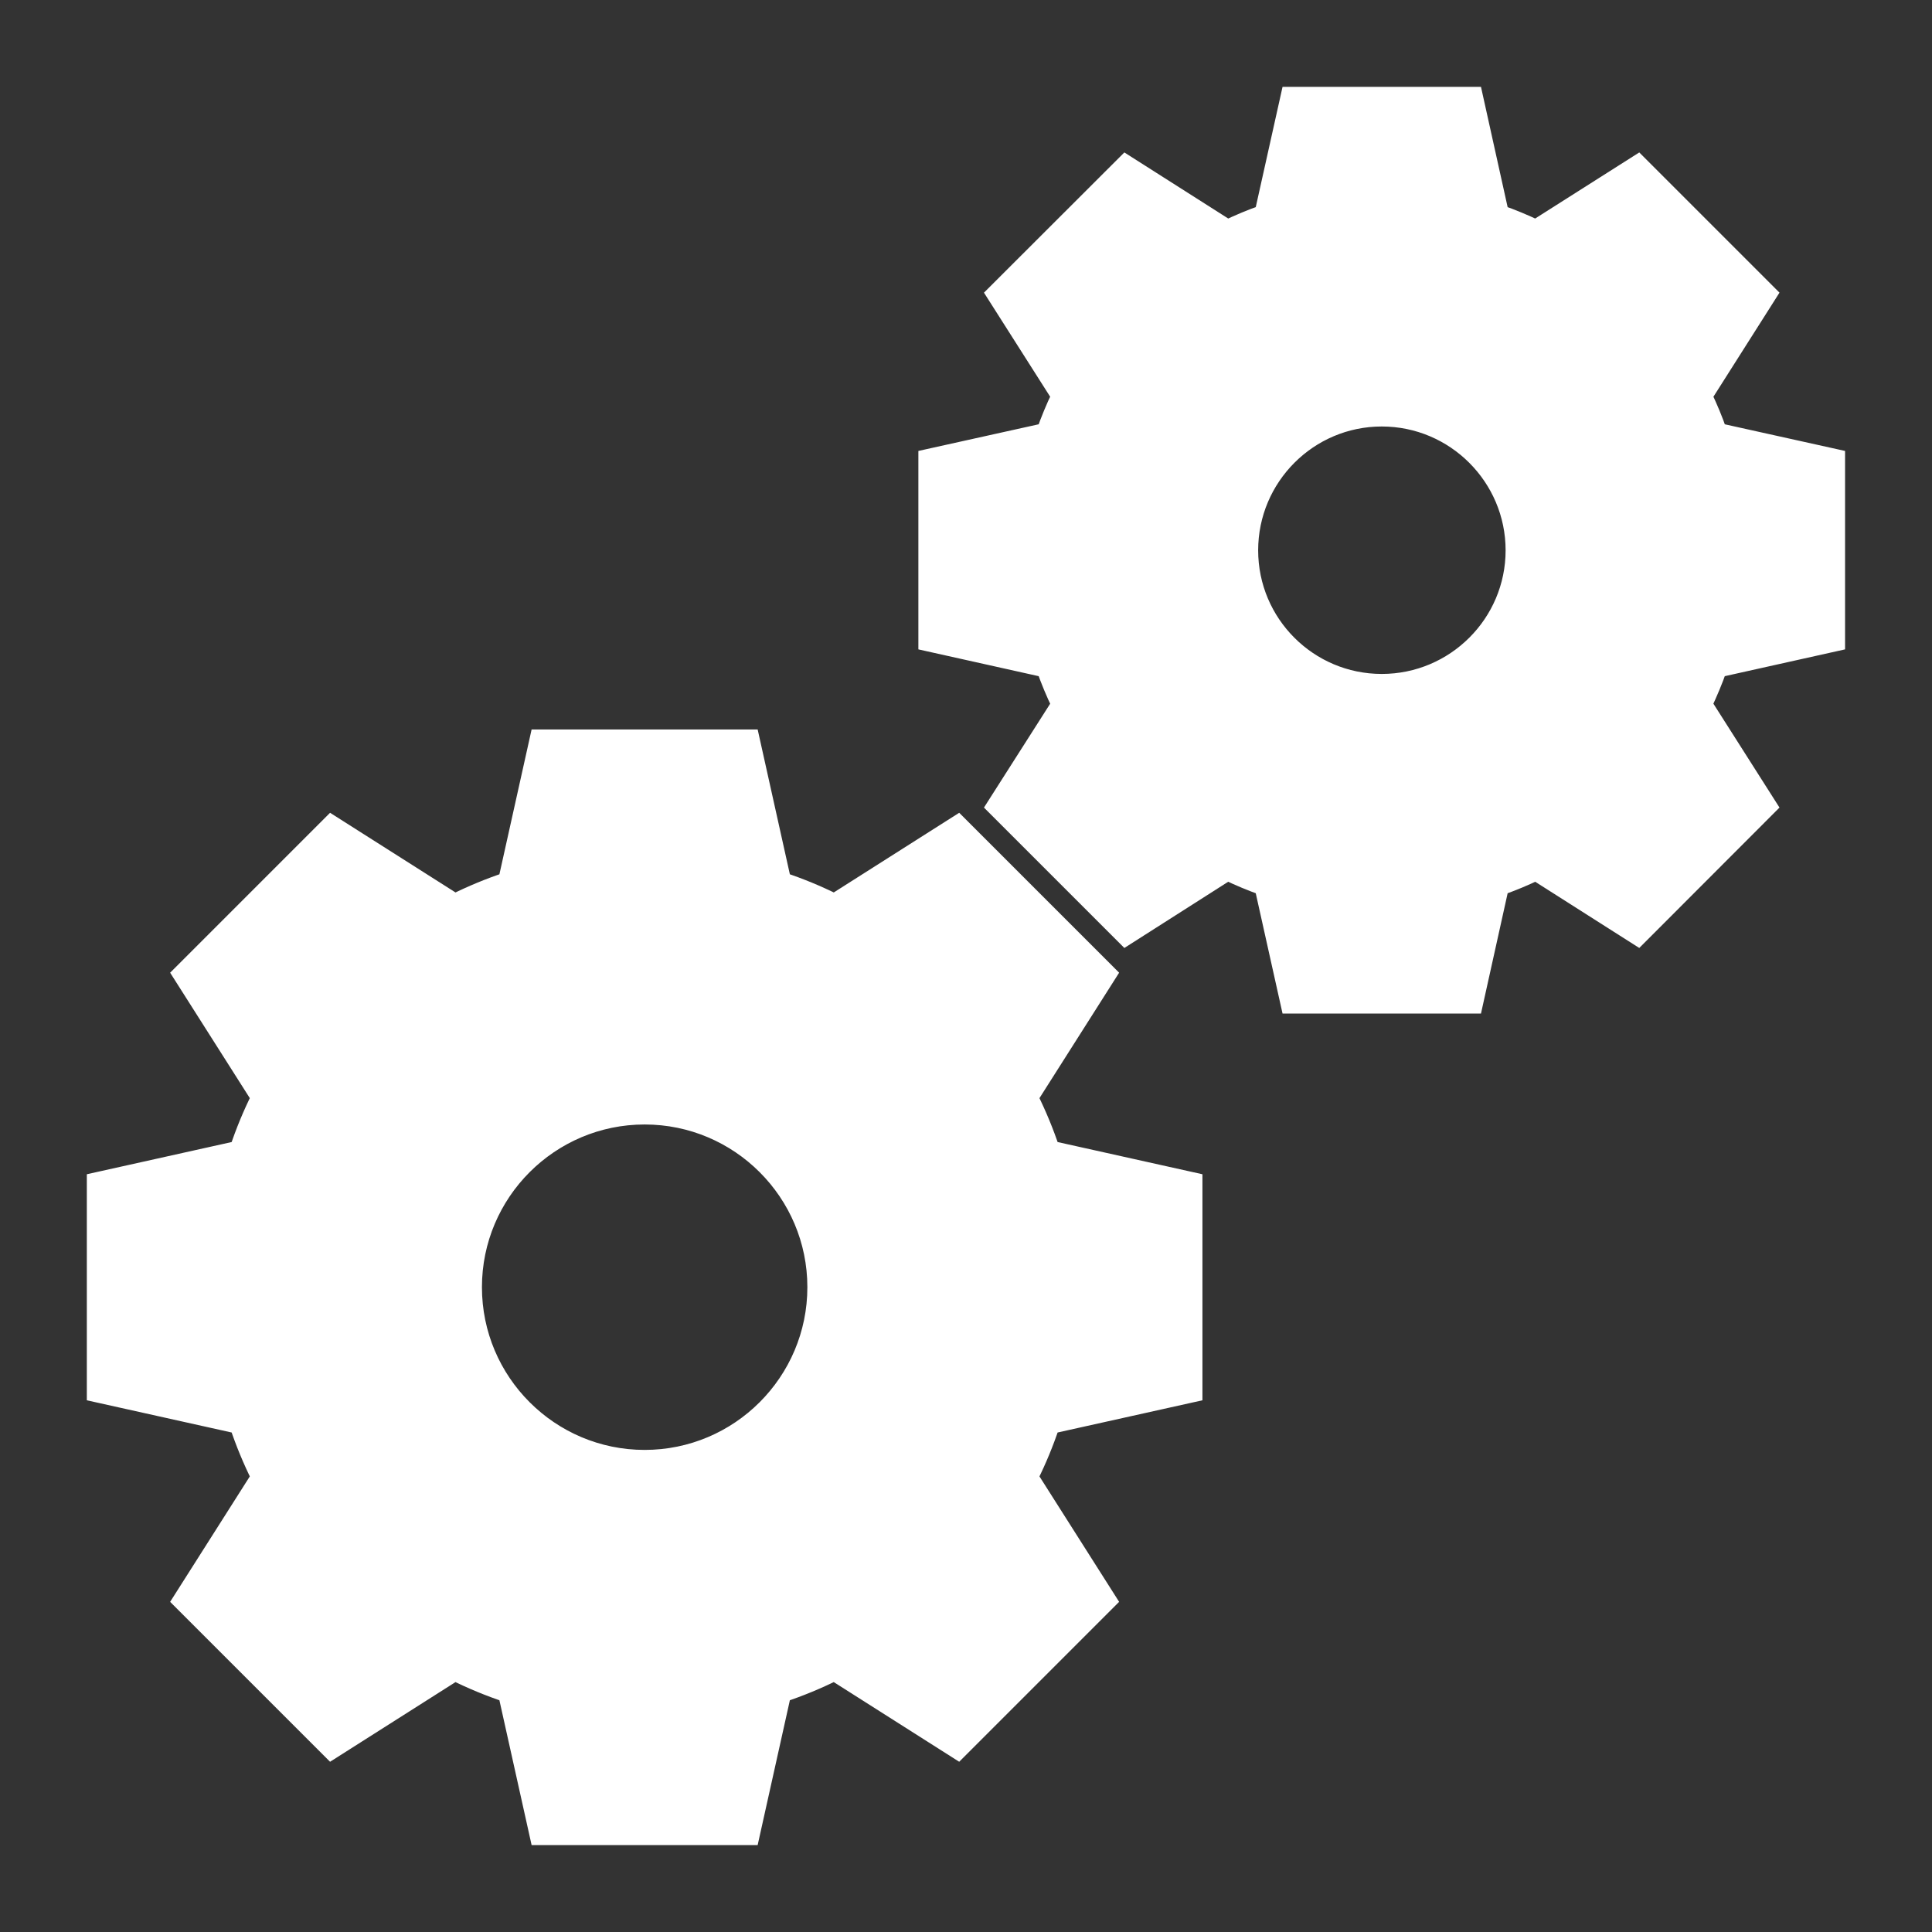
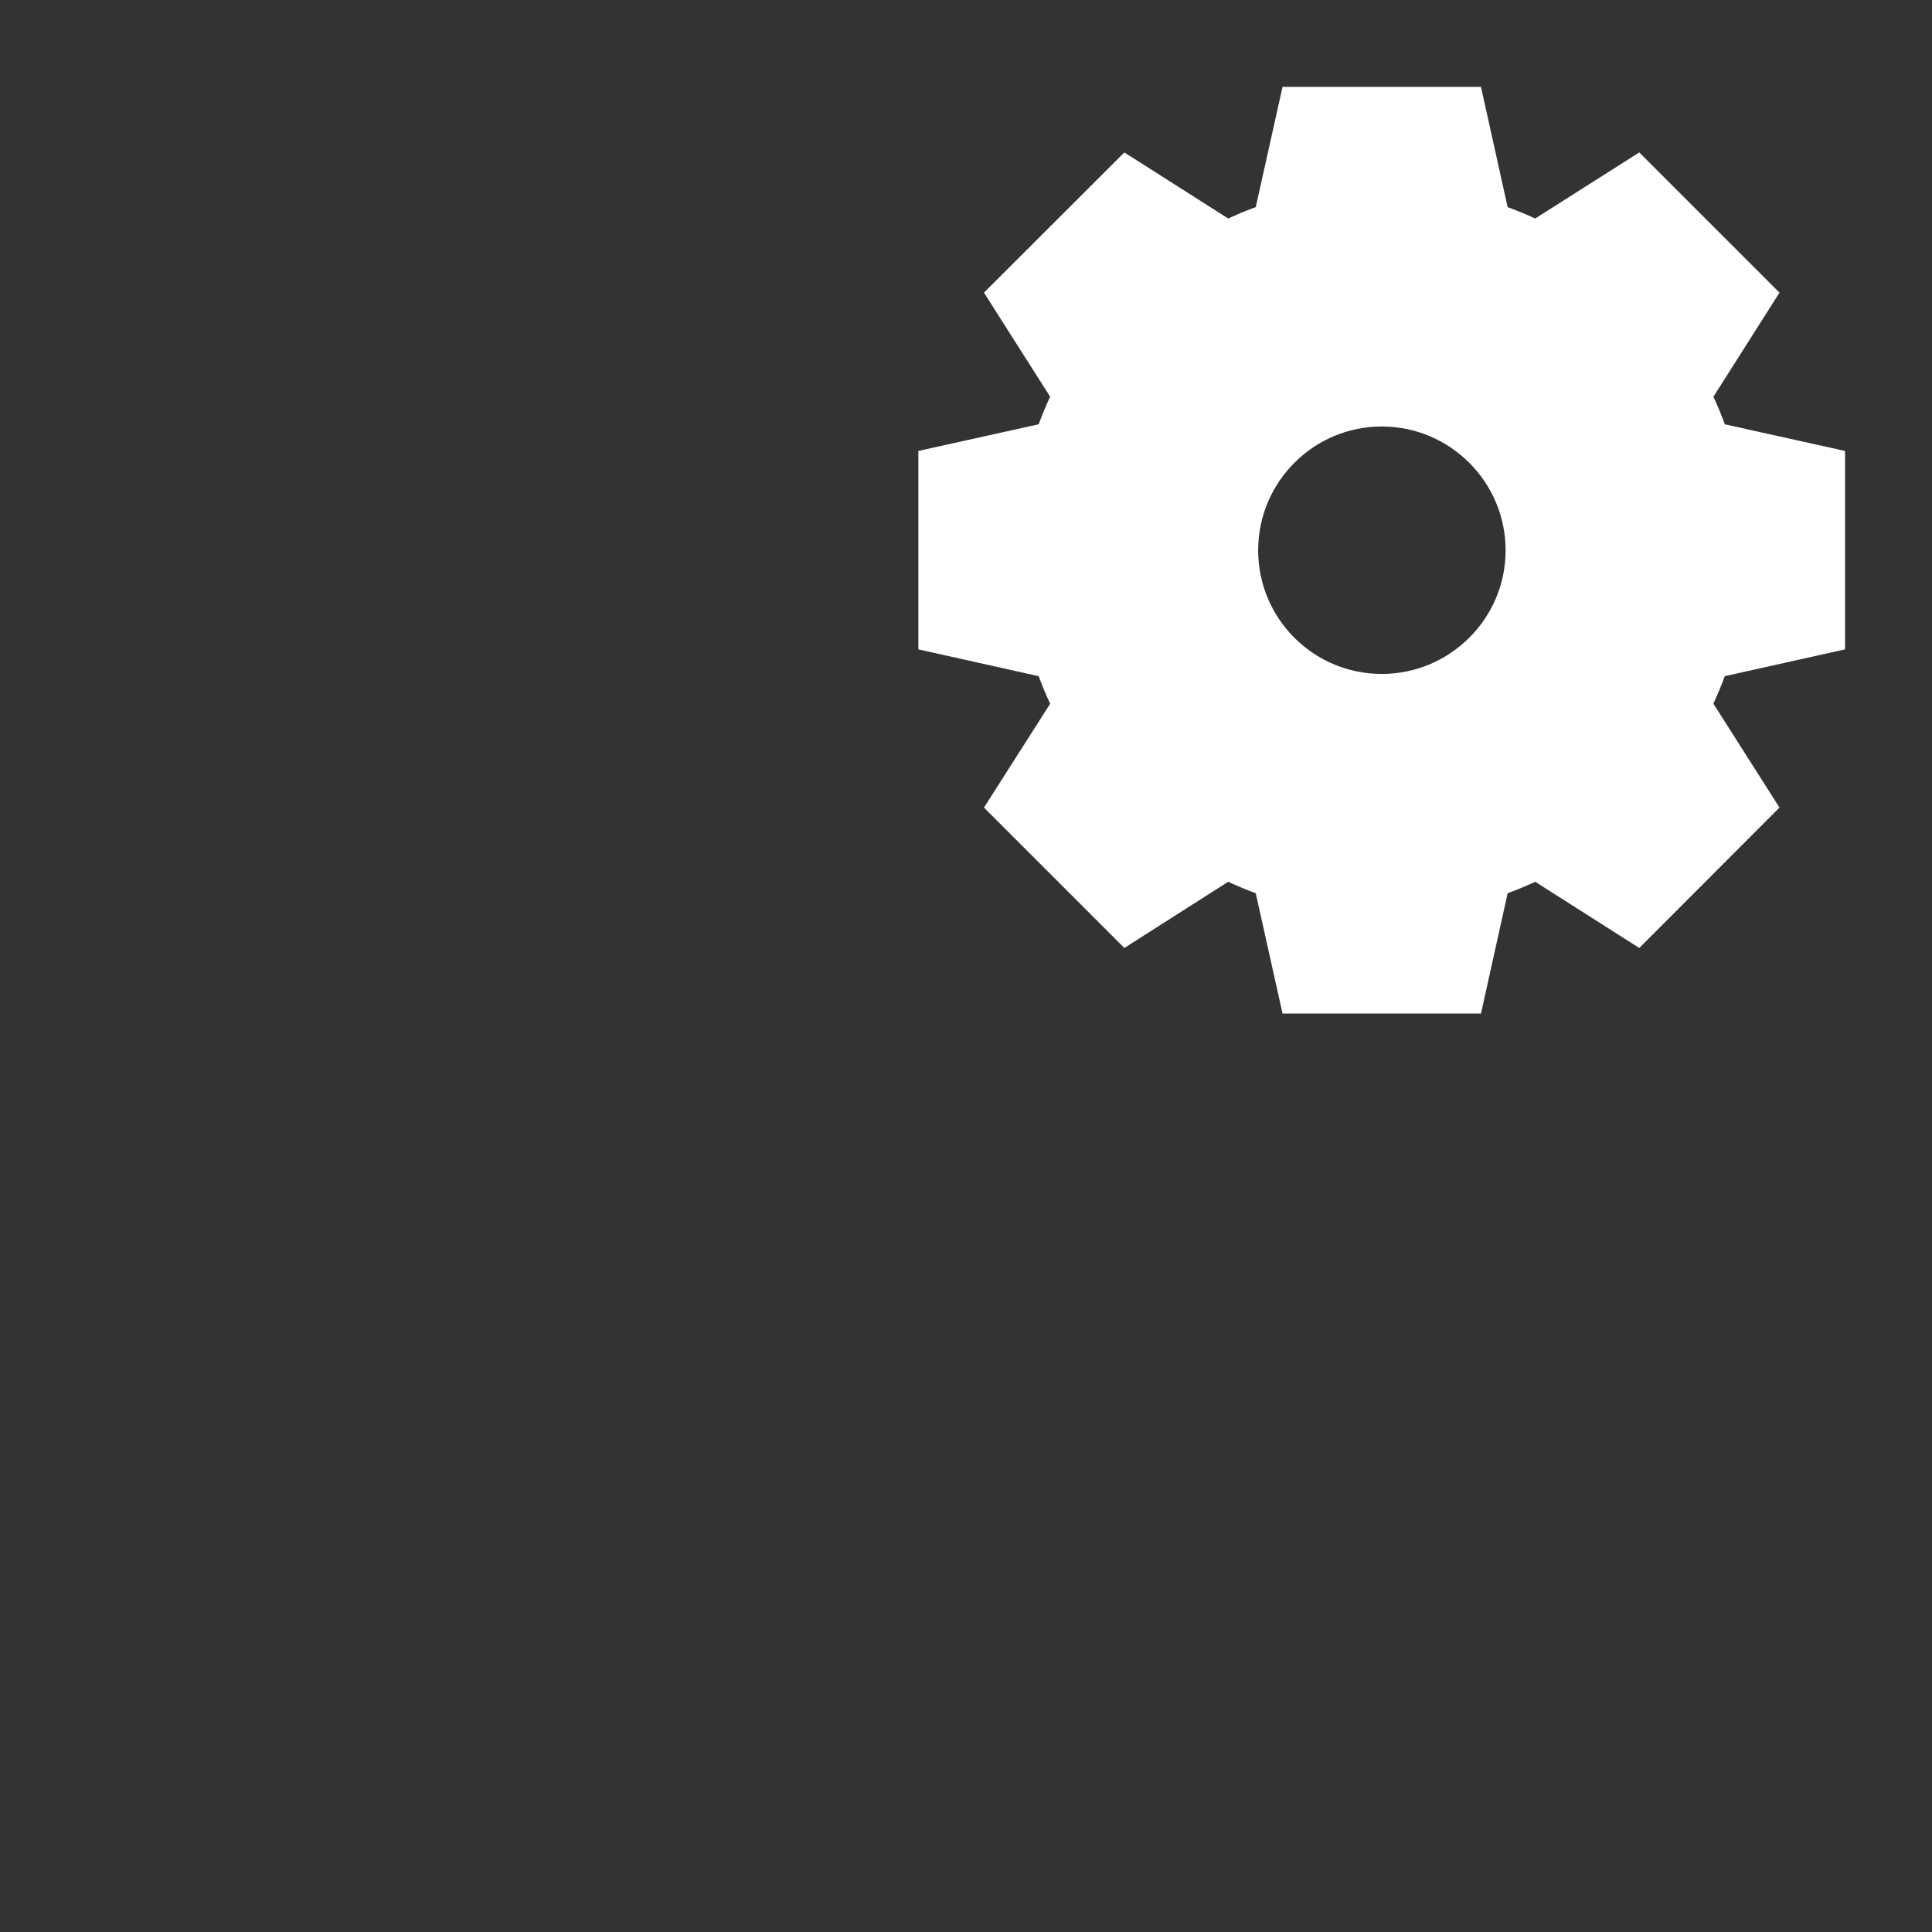
<svg xmlns="http://www.w3.org/2000/svg" viewBox="0 0 100 100" fill-rule="evenodd">
  <rect x="0" y="0" width="100" height="100" fill="#333333" stroke="none" />
  <path d="m95 33.211v-9.469l-6.102-1.352c-0.219-0.641-0.488-1.281-0.781-1.891l3.352-5.281-6.691-6.691-5.281 3.352c-0.609-0.289-1.25-0.559-1.891-0.781l-1.352-6.102h-9.469l-1.359 6.102c-0.641 0.219-1.27 0.488-1.891 0.781l-5.269-3.352-6.699 6.691 3.359 5.281c-0.301 0.609-0.559 1.25-0.789 1.891l-6.102 1.352v9.469l6.102 1.359c0.23 0.641 0.488 1.27 0.789 1.891l-3.359 5.269 6.699 6.699 5.269-3.359c0.621 0.301 1.25 0.559 1.891 0.789l1.359 6.102h9.469l1.352-6.102c0.641-0.23 1.281-0.488 1.891-0.789l5.281 3.359 6.691-6.699-3.352-5.269c0.289-0.621 0.559-1.25 0.781-1.891zm-23.48 2.172c-3.809 0-6.898-3.09-6.898-6.898s3.09-6.91 6.898-6.91c3.809 0 6.91 3.102 6.91 6.91s-3.102 6.898-6.91 6.898z" fill="#ffffff" stroke-width="1" stroke="#ffffff" />
-   <path d="m61.738 72.078v-10.898l-7.379-1.641c-0.309-0.93-0.691-1.852-1.129-2.731l4.059-6.391-7.711-7.711-6.391 4.059c-0.879-0.441-1.801-0.82-2.731-1.129l-1.641-7.379h-10.898l-1.641 7.379c-0.93 0.309-1.852 0.691-2.731 1.129l-6.391-4.059-7.711 7.711 4.059 6.391c-0.441 0.879-0.82 1.801-1.129 2.731l-7.379 1.641v10.898l7.379 1.641c0.309 0.93 0.691 1.852 1.129 2.731l-4.059 6.391 7.711 7.711 6.391-4.059c0.879 0.441 1.801 0.82 2.731 1.129l1.641 7.379h10.898l1.641-7.379c0.93-0.309 1.852-0.691 2.731-1.129l6.391 4.059 7.711-7.711-4.059-6.391c0.441-0.879 0.82-1.801 1.129-2.731zm-28.371 3.469c-4.922 0-8.922-4-8.922-8.922s4-8.922 8.922-8.922c4.922 0 8.922 4 8.922 8.922s-4 8.922-8.922 8.922z" fill="#ffffff" stroke-width="1" stroke="#ffffff" />
</svg>